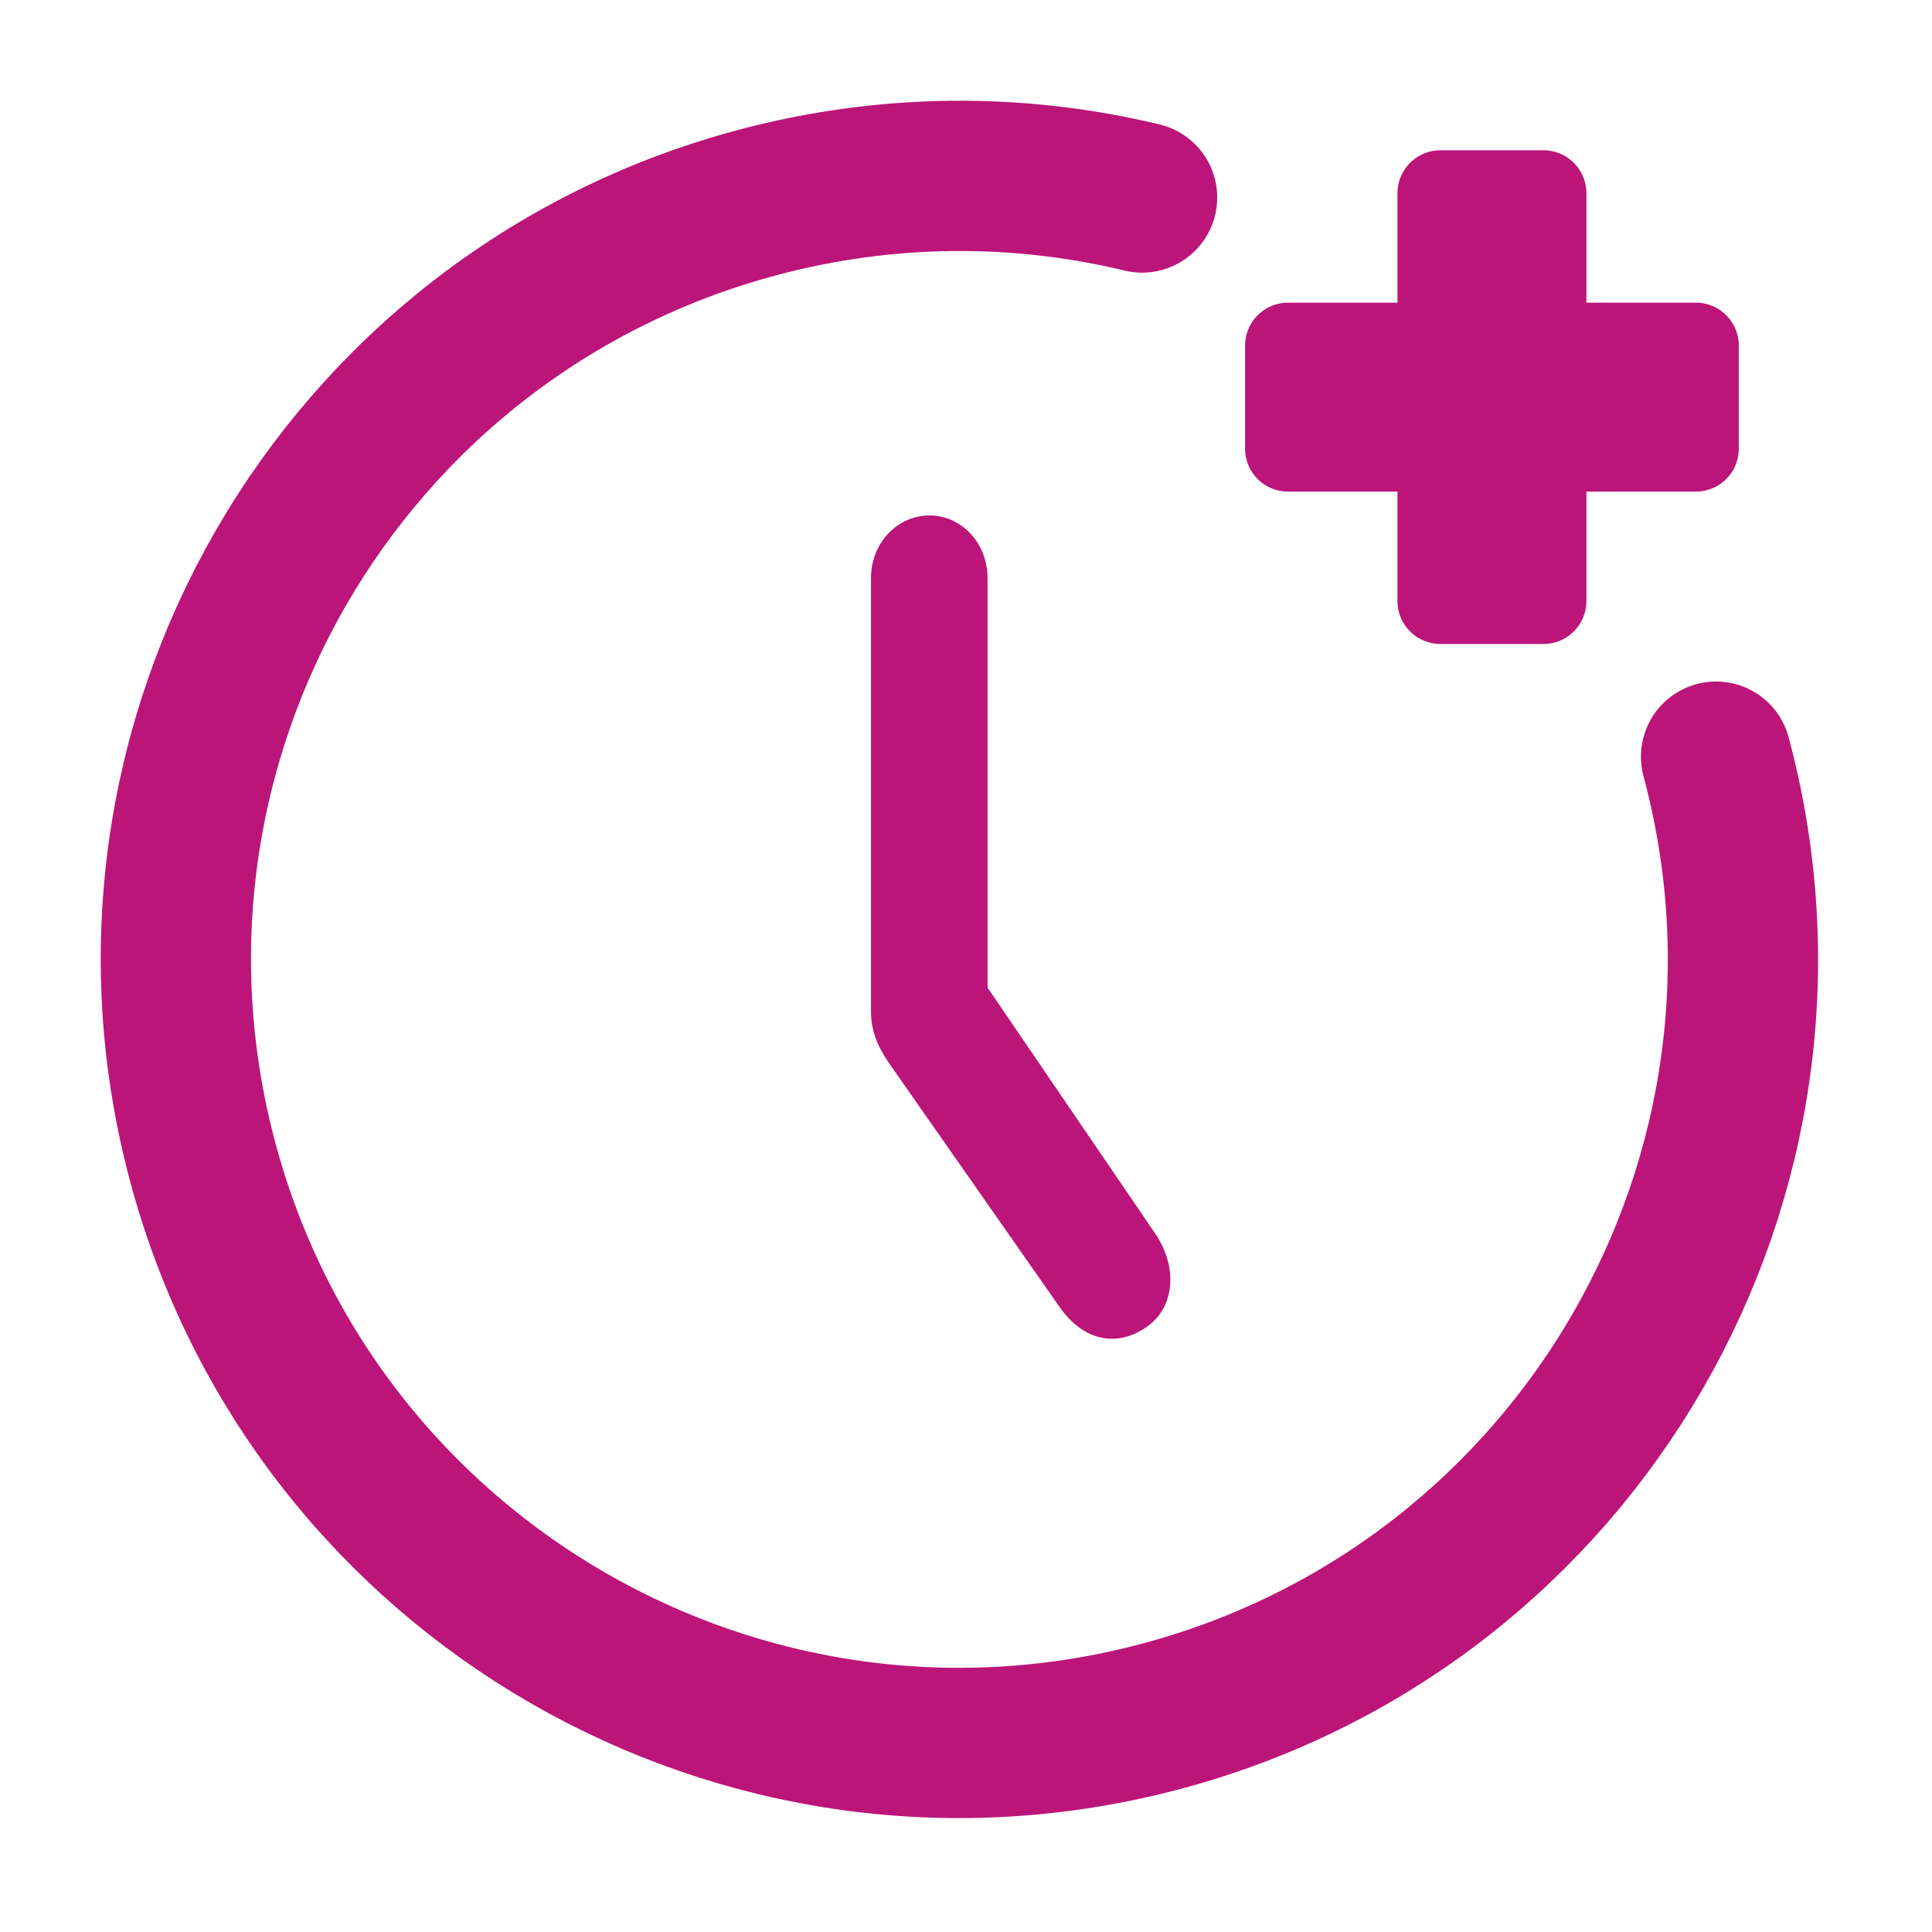
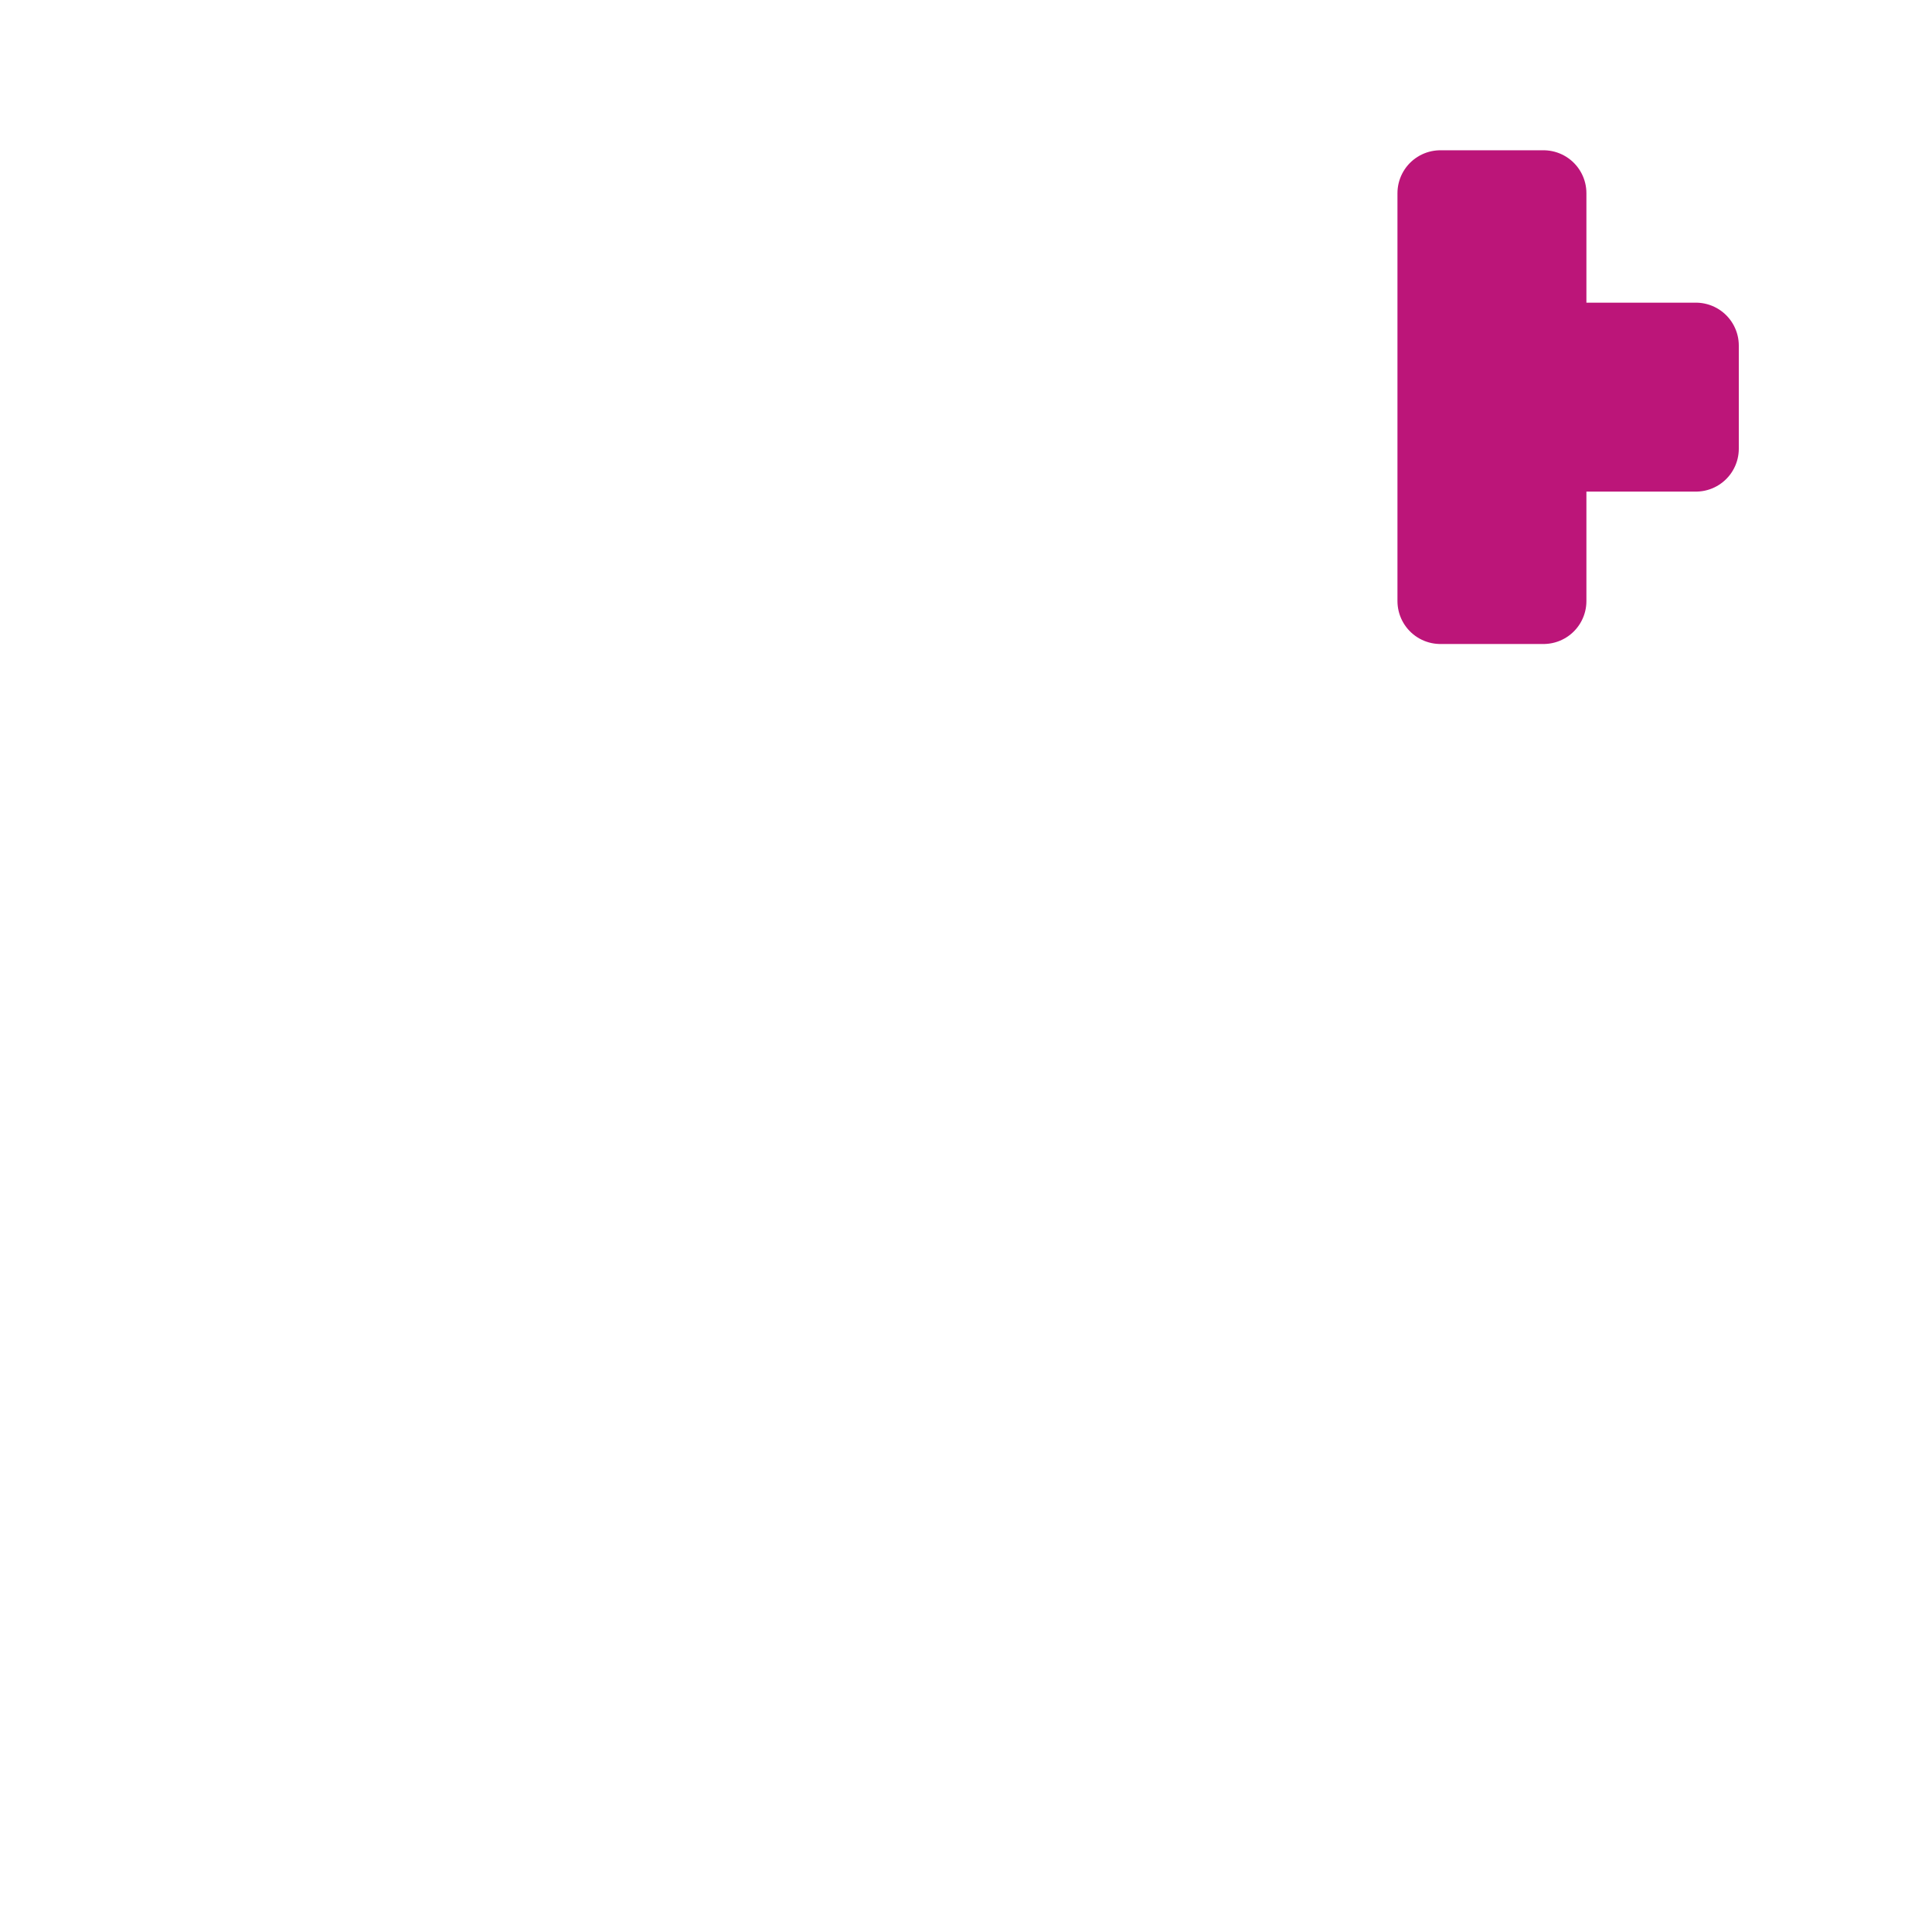
<svg xmlns="http://www.w3.org/2000/svg" width="90px" height="90px" viewBox="0 0 90 90" fill="none" aria-hidden="true">
  <defs>
    <linearGradient class="cerosgradient" data-cerosgradient="true" id="CerosGradient_id5ab03ce9d" gradientUnits="userSpaceOnUse" x1="50%" y1="100%" x2="50%" y2="0%">
      <stop offset="0%" stop-color="#d1d1d1" />
      <stop offset="100%" stop-color="#d1d1d1" />
    </linearGradient>
    <linearGradient />
  </defs>
-   <path d="M79.941 35.248C85.157 54.715 73.605 74.725 54.138 79.941C34.671 85.157 14.661 73.605 9.445 54.138C4.229 34.671 15.781 14.661 35.248 9.445C41.337 7.814 47.478 7.822 53.203 9.201" stroke="#BC1579" stroke-width="7" stroke-linecap="round" />
-   <path d="M43.306 24.012C41.792 24.012 40.574 25.297 40.574 26.939V47.109C40.574 47.966 40.838 48.68 41.397 49.501L49.361 60.889C50.513 62.532 52.126 62.781 53.508 61.746C54.726 60.818 54.857 59.033 53.837 57.498L43.01 41.612L46.005 51.572V26.939C46.005 25.297 44.787 24.012 43.306 24.012Z" fill="#BC1579" />
-   <path d="M71.901 9H67.099V16.099H60V20.901H67.099V28H71.901V20.901H79V16.099H71.901V9Z" fill="#BC1579" stroke="#BC1579" stroke-width="4" stroke-linecap="round" stroke-linejoin="round" />
+   <path d="M71.901 9H67.099V16.099V20.901H67.099V28H71.901V20.901H79V16.099H71.901V9Z" fill="#BC1579" stroke="#BC1579" stroke-width="4" stroke-linecap="round" stroke-linejoin="round" />
</svg>